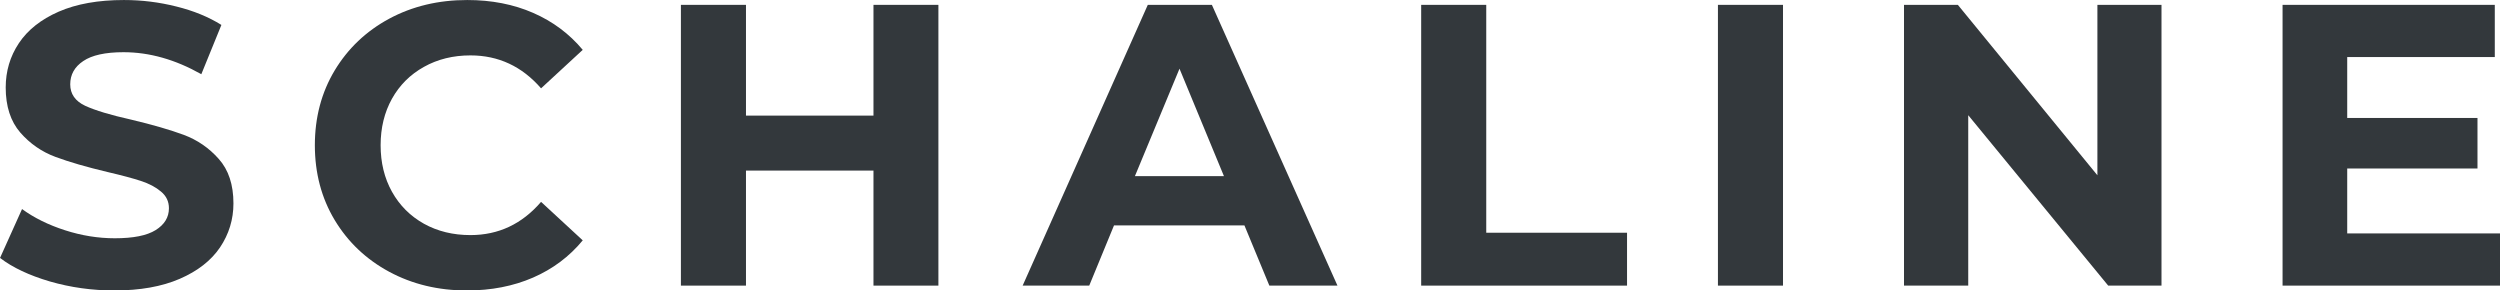
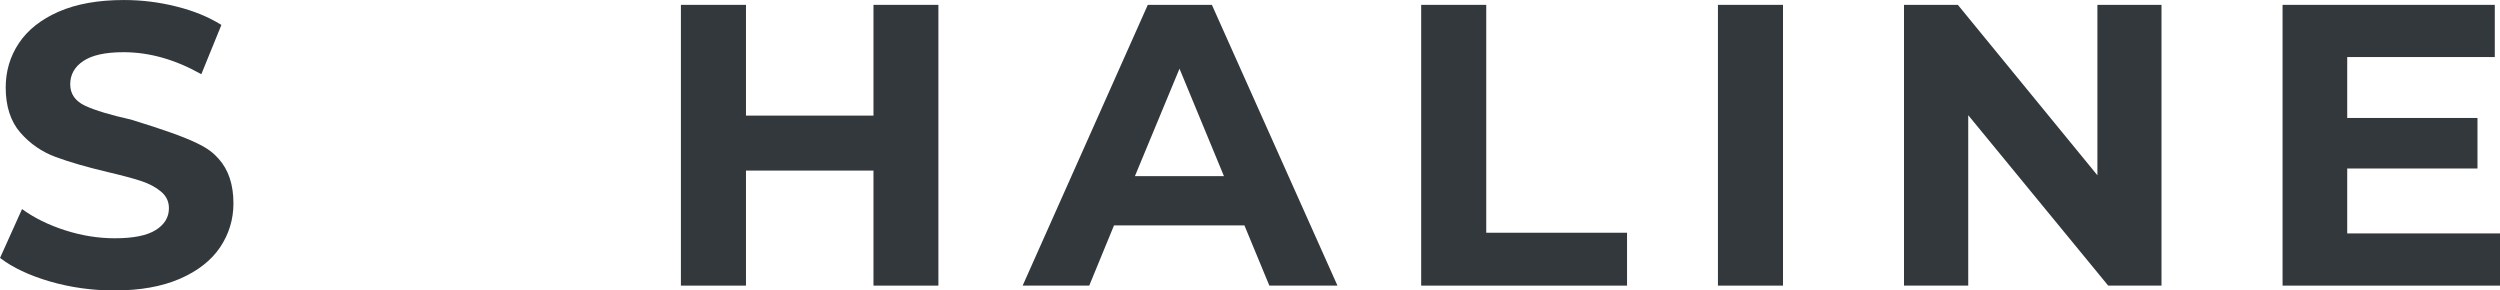
<svg xmlns="http://www.w3.org/2000/svg" viewBox="46.01 170.54 282.16 32.78" version="1.0" preserveAspectRatio="xMidYMid meet" zoomAndPan="magnify">
  <defs>
    <g />
    <clipPath id="44ff25187f">
      <rect height="56" y="0" width="293" x="0" />
    </clipPath>
  </defs>
  <g transform="matrix(1, 0, 0, 1, 44, 159)">
    <g clip-path="url(#44ff25187f)">
      <g fill-opacity="1" fill="#33383c">
        <g transform="translate(0.748, 43.776)">
          <g>
-             <path d="M 14.172 0.547 C 11.66 0.547 9.234 0.207 6.891 -0.469 C 4.555 -1.156 2.68 -2.039 1.266 -3.125 L 3.75 -8.641 C 5.113 -7.648 6.727 -6.852 8.594 -6.25 C 10.469 -5.645 12.344 -5.344 14.219 -5.344 C 16.301 -5.344 17.836 -5.648 18.828 -6.266 C 19.828 -6.891 20.328 -7.711 20.328 -8.734 C 20.328 -9.492 20.031 -10.117 19.438 -10.609 C 18.852 -11.109 18.098 -11.508 17.172 -11.812 C 16.254 -12.113 15.008 -12.445 13.438 -12.812 C 11.031 -13.383 9.055 -13.957 7.516 -14.531 C 5.973 -15.102 4.648 -16.02 3.547 -17.281 C 2.453 -18.551 1.906 -20.242 1.906 -22.359 C 1.906 -24.203 2.398 -25.867 3.391 -27.359 C 4.391 -28.859 5.891 -30.047 7.891 -30.922 C 9.898 -31.797 12.352 -32.234 15.25 -32.234 C 17.27 -32.234 19.242 -31.988 21.172 -31.5 C 23.109 -31.02 24.801 -30.328 26.25 -29.422 L 23.984 -23.859 C 21.055 -25.516 18.129 -26.344 15.203 -26.344 C 13.148 -26.344 11.633 -26.008 10.656 -25.344 C 9.676 -24.688 9.188 -23.812 9.188 -22.719 C 9.188 -21.633 9.75 -20.828 10.875 -20.297 C 12.008 -19.773 13.738 -19.254 16.062 -18.734 C 18.477 -18.16 20.457 -17.586 22 -17.016 C 23.539 -16.441 24.859 -15.535 25.953 -14.297 C 27.055 -13.066 27.609 -11.395 27.609 -9.281 C 27.609 -7.469 27.102 -5.812 26.094 -4.312 C 25.082 -2.82 23.566 -1.641 21.547 -0.766 C 19.523 0.109 17.066 0.547 14.172 0.547 Z M 14.172 0.547" />
+             <path d="M 14.172 0.547 C 11.66 0.547 9.234 0.207 6.891 -0.469 C 4.555 -1.156 2.68 -2.039 1.266 -3.125 L 3.75 -8.641 C 5.113 -7.648 6.727 -6.852 8.594 -6.25 C 10.469 -5.645 12.344 -5.344 14.219 -5.344 C 16.301 -5.344 17.836 -5.648 18.828 -6.266 C 19.828 -6.891 20.328 -7.711 20.328 -8.734 C 20.328 -9.492 20.031 -10.117 19.438 -10.609 C 18.852 -11.109 18.098 -11.508 17.172 -11.812 C 16.254 -12.113 15.008 -12.445 13.438 -12.812 C 11.031 -13.383 9.055 -13.957 7.516 -14.531 C 5.973 -15.102 4.648 -16.02 3.547 -17.281 C 2.453 -18.551 1.906 -20.242 1.906 -22.359 C 1.906 -24.203 2.398 -25.867 3.391 -27.359 C 4.391 -28.859 5.891 -30.047 7.891 -30.922 C 9.898 -31.797 12.352 -32.234 15.25 -32.234 C 17.27 -32.234 19.242 -31.988 21.172 -31.5 C 23.109 -31.02 24.801 -30.328 26.25 -29.422 L 23.984 -23.859 C 21.055 -25.516 18.129 -26.344 15.203 -26.344 C 13.148 -26.344 11.633 -26.008 10.656 -25.344 C 9.676 -24.688 9.188 -23.812 9.188 -22.719 C 9.188 -21.633 9.75 -20.828 10.875 -20.297 C 12.008 -19.773 13.738 -19.254 16.062 -18.734 C 23.539 -16.441 24.859 -15.535 25.953 -14.297 C 27.055 -13.066 27.609 -11.395 27.609 -9.281 C 27.609 -7.469 27.102 -5.812 26.094 -4.312 C 25.082 -2.82 23.566 -1.641 21.547 -0.766 C 19.523 0.109 17.066 0.547 14.172 0.547 Z M 14.172 0.547" />
          </g>
        </g>
      </g>
      <g fill-opacity="1" fill="#33383c">
        <g transform="translate(35.78, 43.776)">
          <g>
-             <path d="M 18.922 0.547 C 15.691 0.547 12.77 -0.156 10.156 -1.562 C 7.551 -2.969 5.5 -4.914 4 -7.406 C 2.508 -9.895 1.766 -12.707 1.766 -15.844 C 1.766 -18.977 2.508 -21.789 4 -24.281 C 5.5 -26.77 7.551 -28.719 10.156 -30.125 C 12.77 -31.531 15.707 -32.234 18.969 -32.234 C 21.707 -32.234 24.188 -31.75 26.406 -30.781 C 28.625 -29.812 30.488 -28.422 32 -26.609 L 27.297 -22.266 C 25.148 -24.742 22.492 -25.984 19.328 -25.984 C 17.367 -25.984 15.617 -25.551 14.078 -24.688 C 12.535 -23.832 11.332 -22.633 10.469 -21.094 C 9.613 -19.551 9.188 -17.801 9.188 -15.844 C 9.188 -13.883 9.613 -12.133 10.469 -10.594 C 11.332 -9.051 12.535 -7.848 14.078 -6.984 C 15.617 -6.129 17.367 -5.703 19.328 -5.703 C 22.492 -5.703 25.148 -6.953 27.297 -9.453 L 32 -5.109 C 30.488 -3.273 28.617 -1.875 26.391 -0.906 C 24.16 0.062 21.672 0.547 18.922 0.547 Z M 18.922 0.547" />
-           </g>
+             </g>
        </g>
      </g>
      <g fill-opacity="1" fill="#33383c">
        <g transform="translate(75.11, 43.776)">
          <g>
            <path d="M 32.812 -31.688 L 32.812 0 L 25.484 0 L 25.484 -12.984 L 11.094 -12.984 L 11.094 0 L 3.75 0 L 3.75 -31.688 L 11.094 -31.688 L 11.094 -19.188 L 25.484 -19.188 L 25.484 -31.688 Z M 32.812 -31.688" />
          </g>
        </g>
      </g>
      <g fill-opacity="1" fill="#33383c">
        <g transform="translate(117.836, 43.776)">
          <g>
            <path d="M 24.625 -6.797 L 9.906 -6.797 L 7.109 0 L -0.406 0 L 13.719 -31.688 L 20.953 -31.688 L 35.125 0 L 27.438 0 Z M 22.312 -12.359 L 17.297 -24.484 L 12.266 -12.359 Z M 22.312 -12.359" />
          </g>
        </g>
      </g>
      <g fill-opacity="1" fill="#33383c">
        <g transform="translate(158.66, 43.776)">
          <g>
            <path d="M 3.75 -31.688 L 11.094 -31.688 L 11.094 -5.969 L 26.984 -5.969 L 26.984 0 L 3.75 0 Z M 3.75 -31.688" />
          </g>
        </g>
      </g>
      <g fill-opacity="1" fill="#33383c">
        <g transform="translate(192.153, 43.776)">
          <g>
            <path d="M 3.75 -31.688 L 11.094 -31.688 L 11.094 0 L 3.75 0 Z M 3.75 -31.688" />
          </g>
        </g>
      </g>
      <g fill-opacity="1" fill="#33383c">
        <g transform="translate(213.153, 43.776)">
          <g>
            <path d="M 32.812 -31.688 L 32.812 0 L 26.797 0 L 11 -19.234 L 11 0 L 3.75 0 L 3.75 -31.688 L 9.828 -31.688 L 25.578 -12.453 L 25.578 -31.688 Z M 32.812 -31.688" />
          </g>
        </g>
      </g>
      <g fill-opacity="1" fill="#33383c">
        <g transform="translate(255.879, 43.776)">
          <g>
            <path d="M 28.297 -5.891 L 28.297 0 L 3.75 0 L 3.75 -31.688 L 27.703 -31.688 L 27.703 -25.797 L 11.047 -25.797 L 11.047 -18.922 L 25.75 -18.922 L 25.75 -13.219 L 11.047 -13.219 L 11.047 -5.891 Z M 28.297 -5.891" />
          </g>
        </g>
      </g>
    </g>
  </g>
</svg>